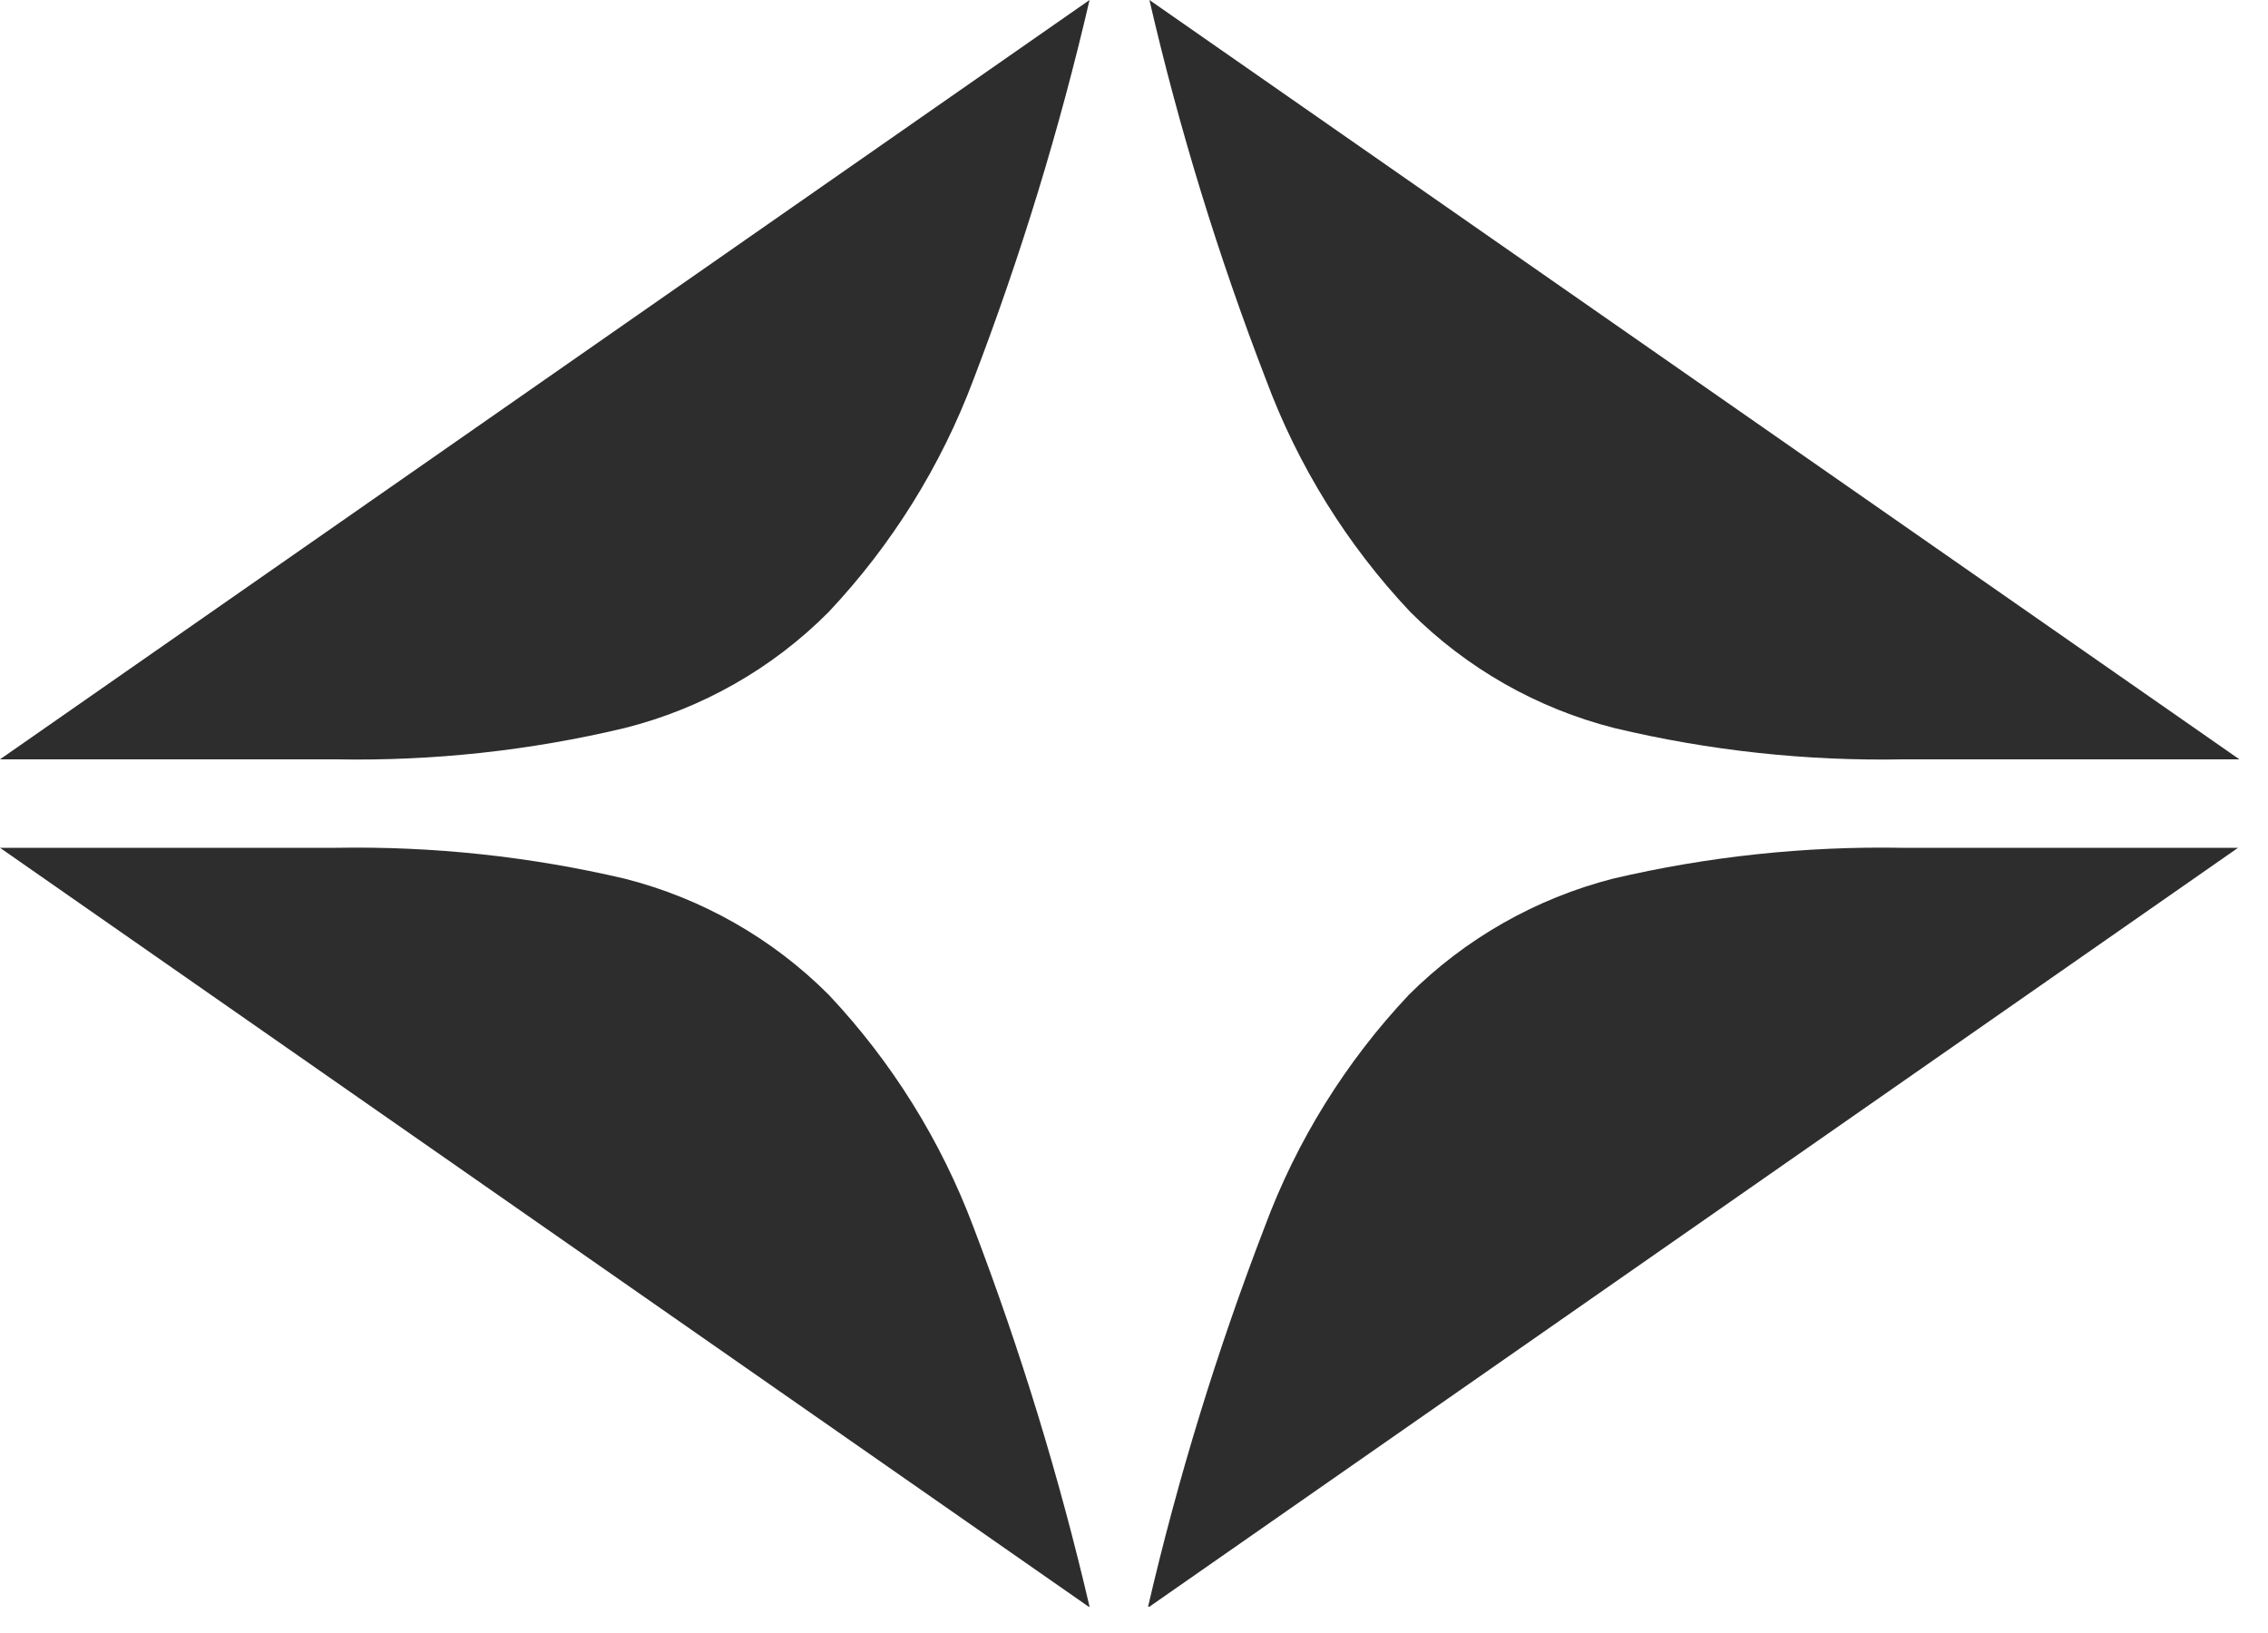
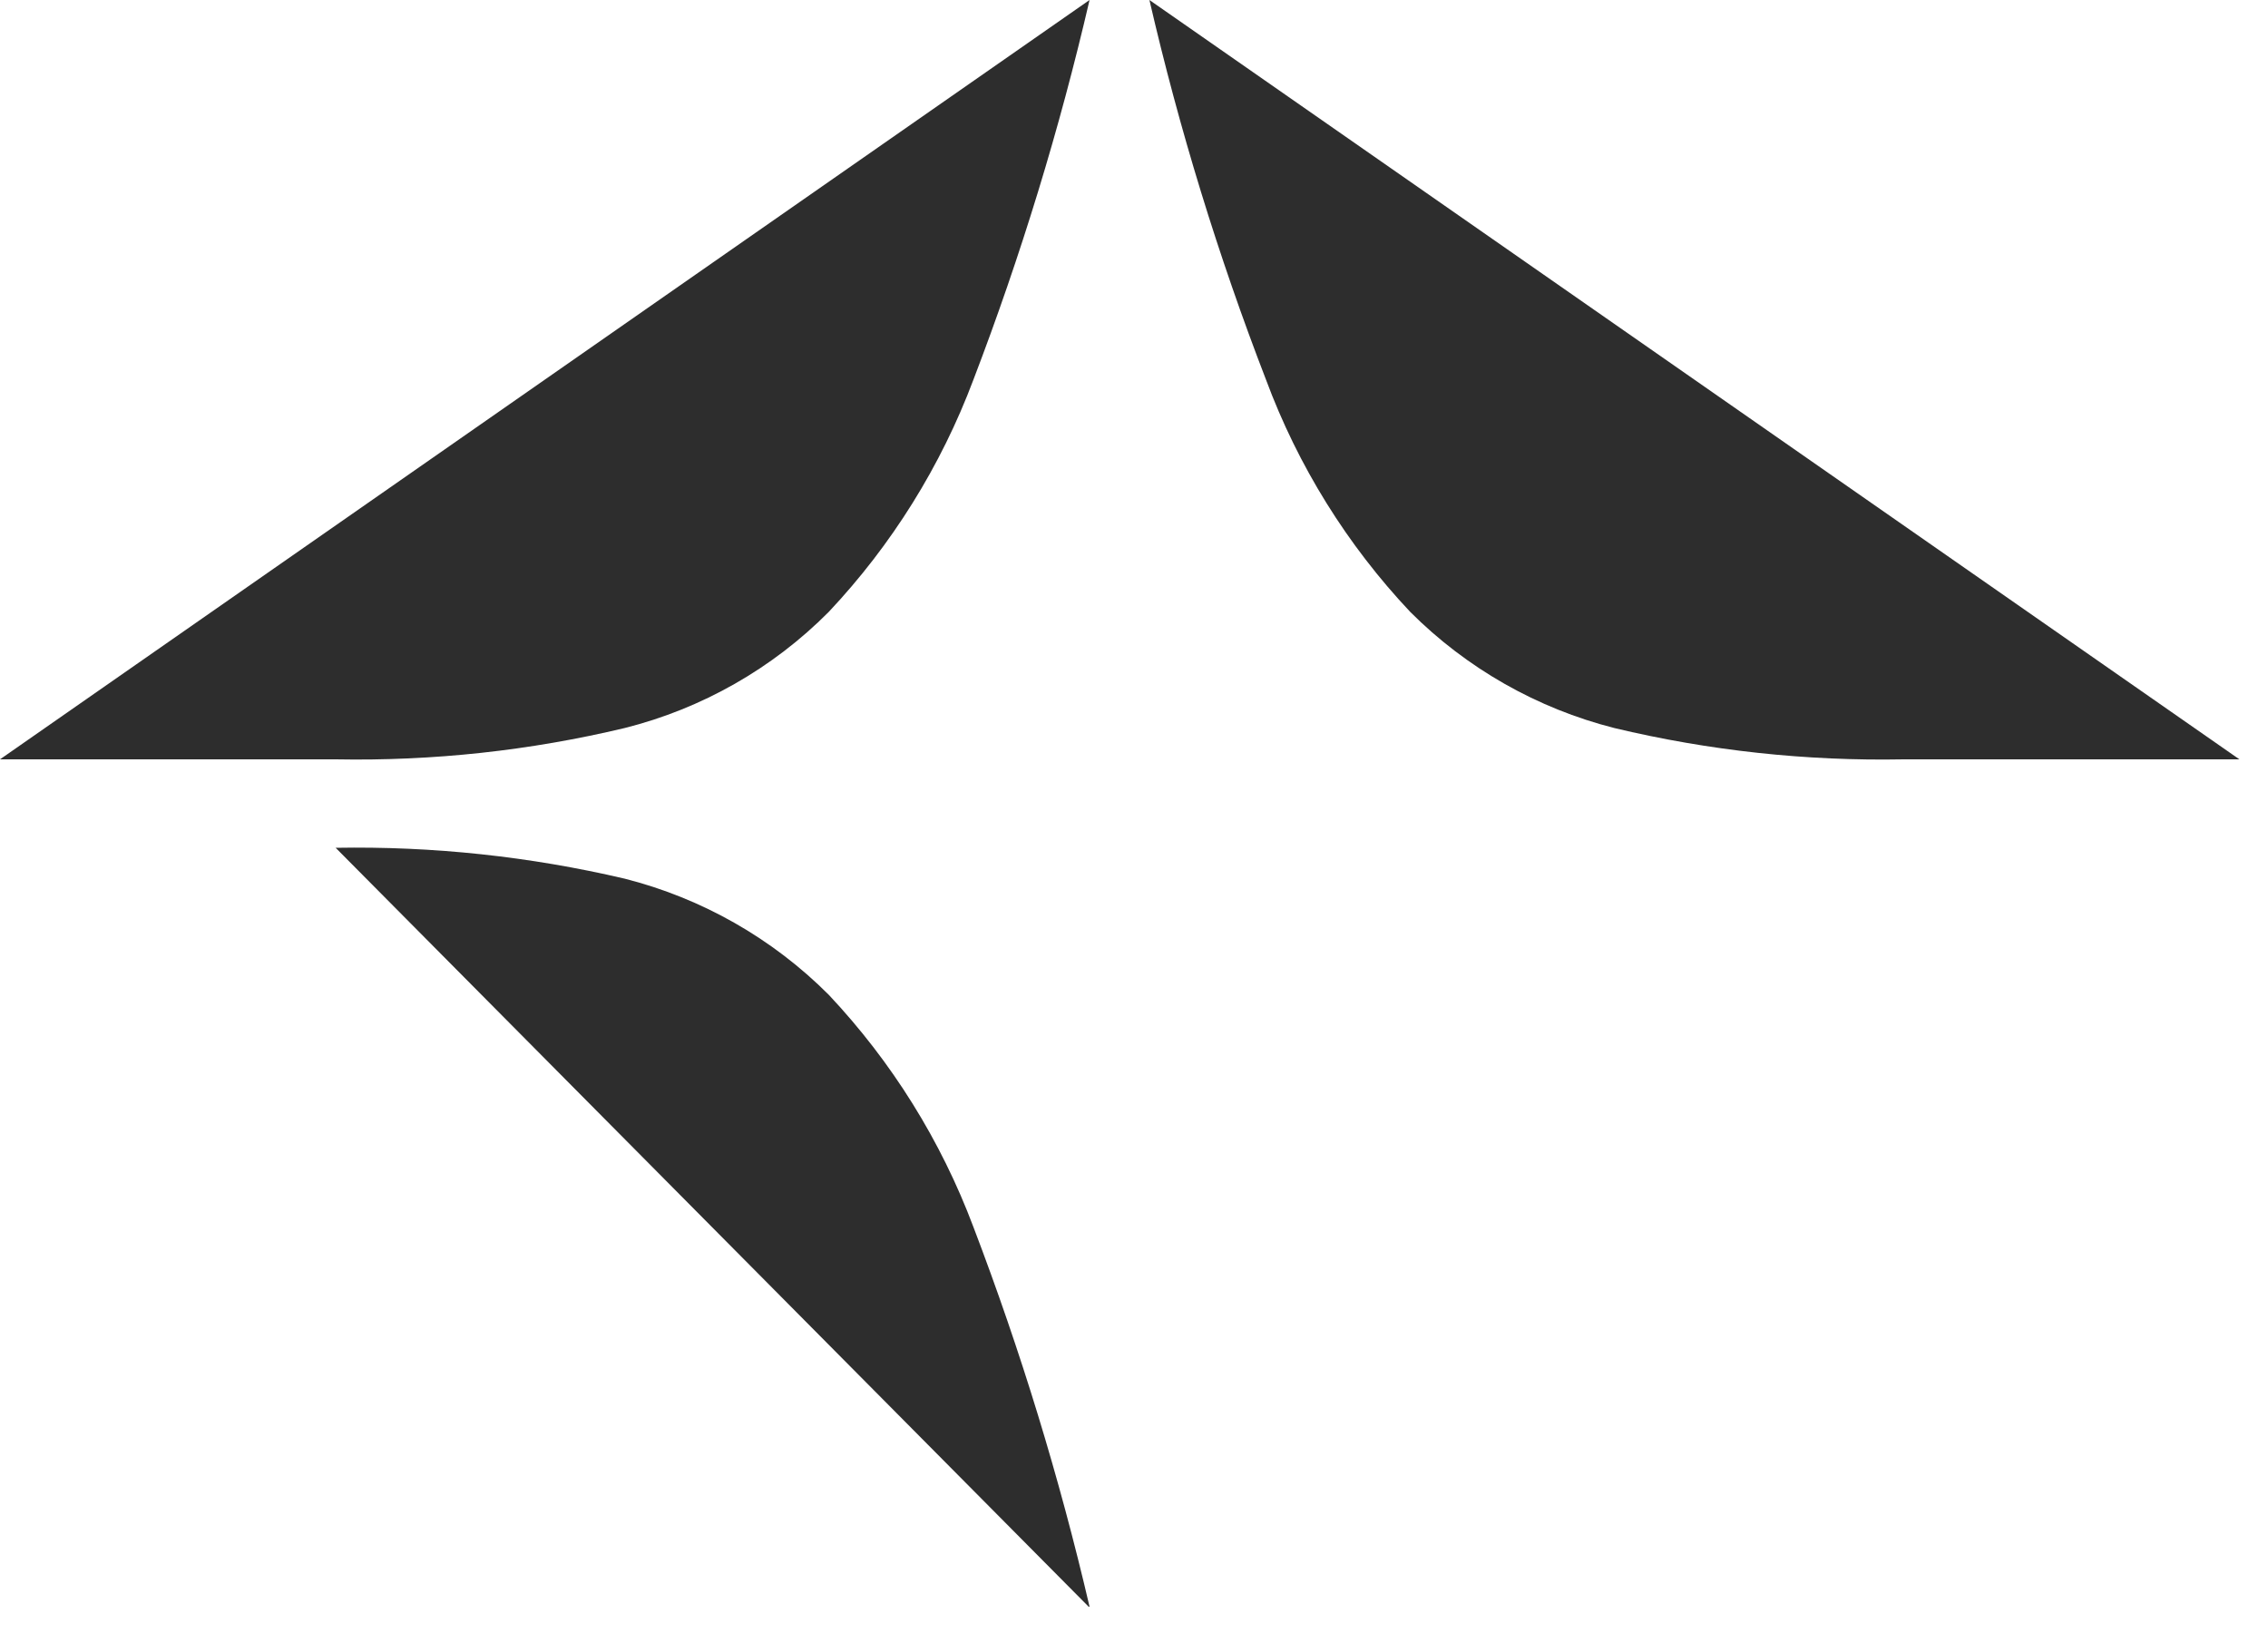
<svg xmlns="http://www.w3.org/2000/svg" width="50" height="36" viewBox="0 0 50 36" fill="none">
  <path d="M0 16.74H7.4C9.544 16.78 11.684 16.548 13.77 16.05C15.475 15.622 17.031 14.737 18.27 13.49C19.662 12.011 20.746 10.271 21.46 8.37C22.504 5.642 23.36 2.845 24.02 0L0 16.74Z" fill="#2D2D2D" />
-   <path d="M24.02 35.42C23.357 32.575 22.501 29.779 21.46 27.05C20.746 25.149 19.662 23.409 18.27 21.93C17.028 20.686 15.473 19.802 13.77 19.37C11.683 18.881 9.543 18.652 7.4 18.69H0L24 35.42" fill="#2D2D2D" />
+   <path d="M24.02 35.42C23.357 32.575 22.501 29.779 21.46 27.05C20.746 25.149 19.662 23.409 18.27 21.93C17.028 20.686 15.473 19.802 13.77 19.37C11.683 18.881 9.543 18.652 7.4 18.69L24 35.42" fill="#2D2D2D" />
  <path d="M25.34 0C25.998 2.847 26.857 5.644 27.91 8.37C28.616 10.272 29.698 12.013 31.09 13.49C32.332 14.733 33.887 15.618 35.59 16.05C37.679 16.549 39.823 16.781 41.97 16.74H49.37L25.34 0Z" fill="#2D2D2D" />
-   <path d="M25.34 35.42L49.34 18.69H41.94C39.793 18.652 37.65 18.88 35.56 19.37C33.858 19.807 32.304 20.691 31.06 21.93C29.668 23.407 28.586 25.148 27.88 27.05C26.83 29.777 25.971 32.574 25.31 35.42" fill="#2D2D2D" />
</svg>